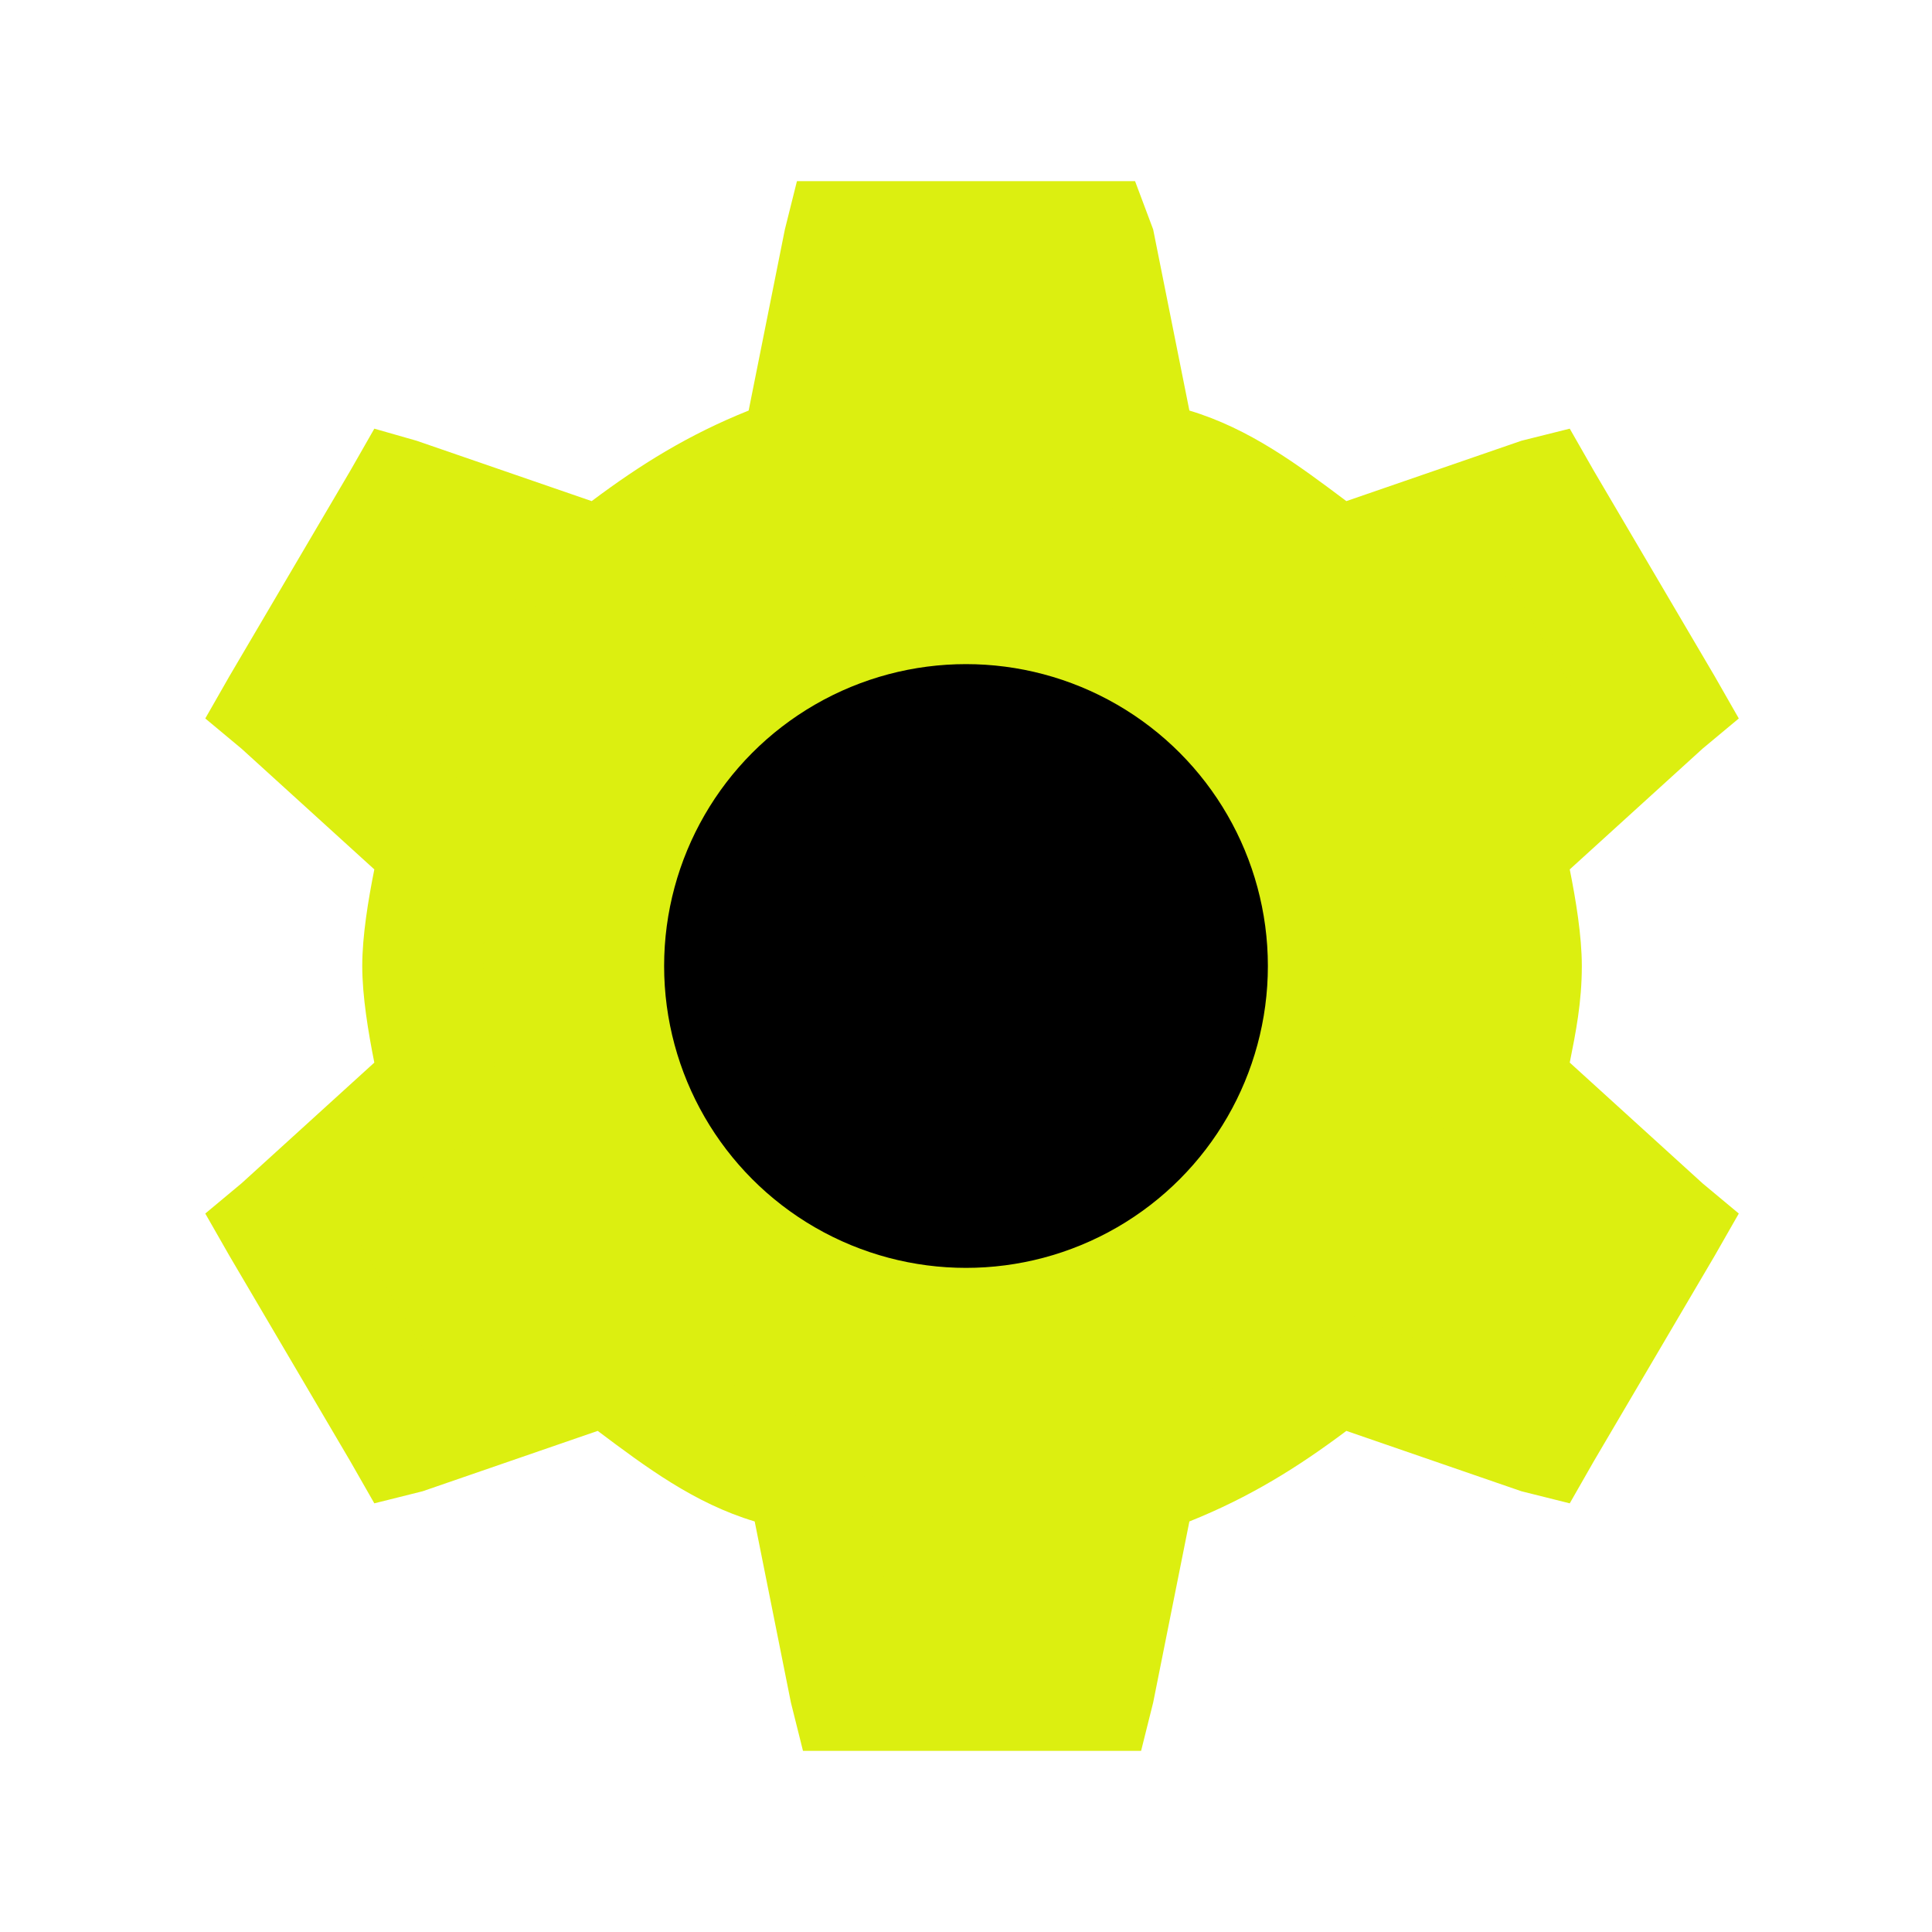
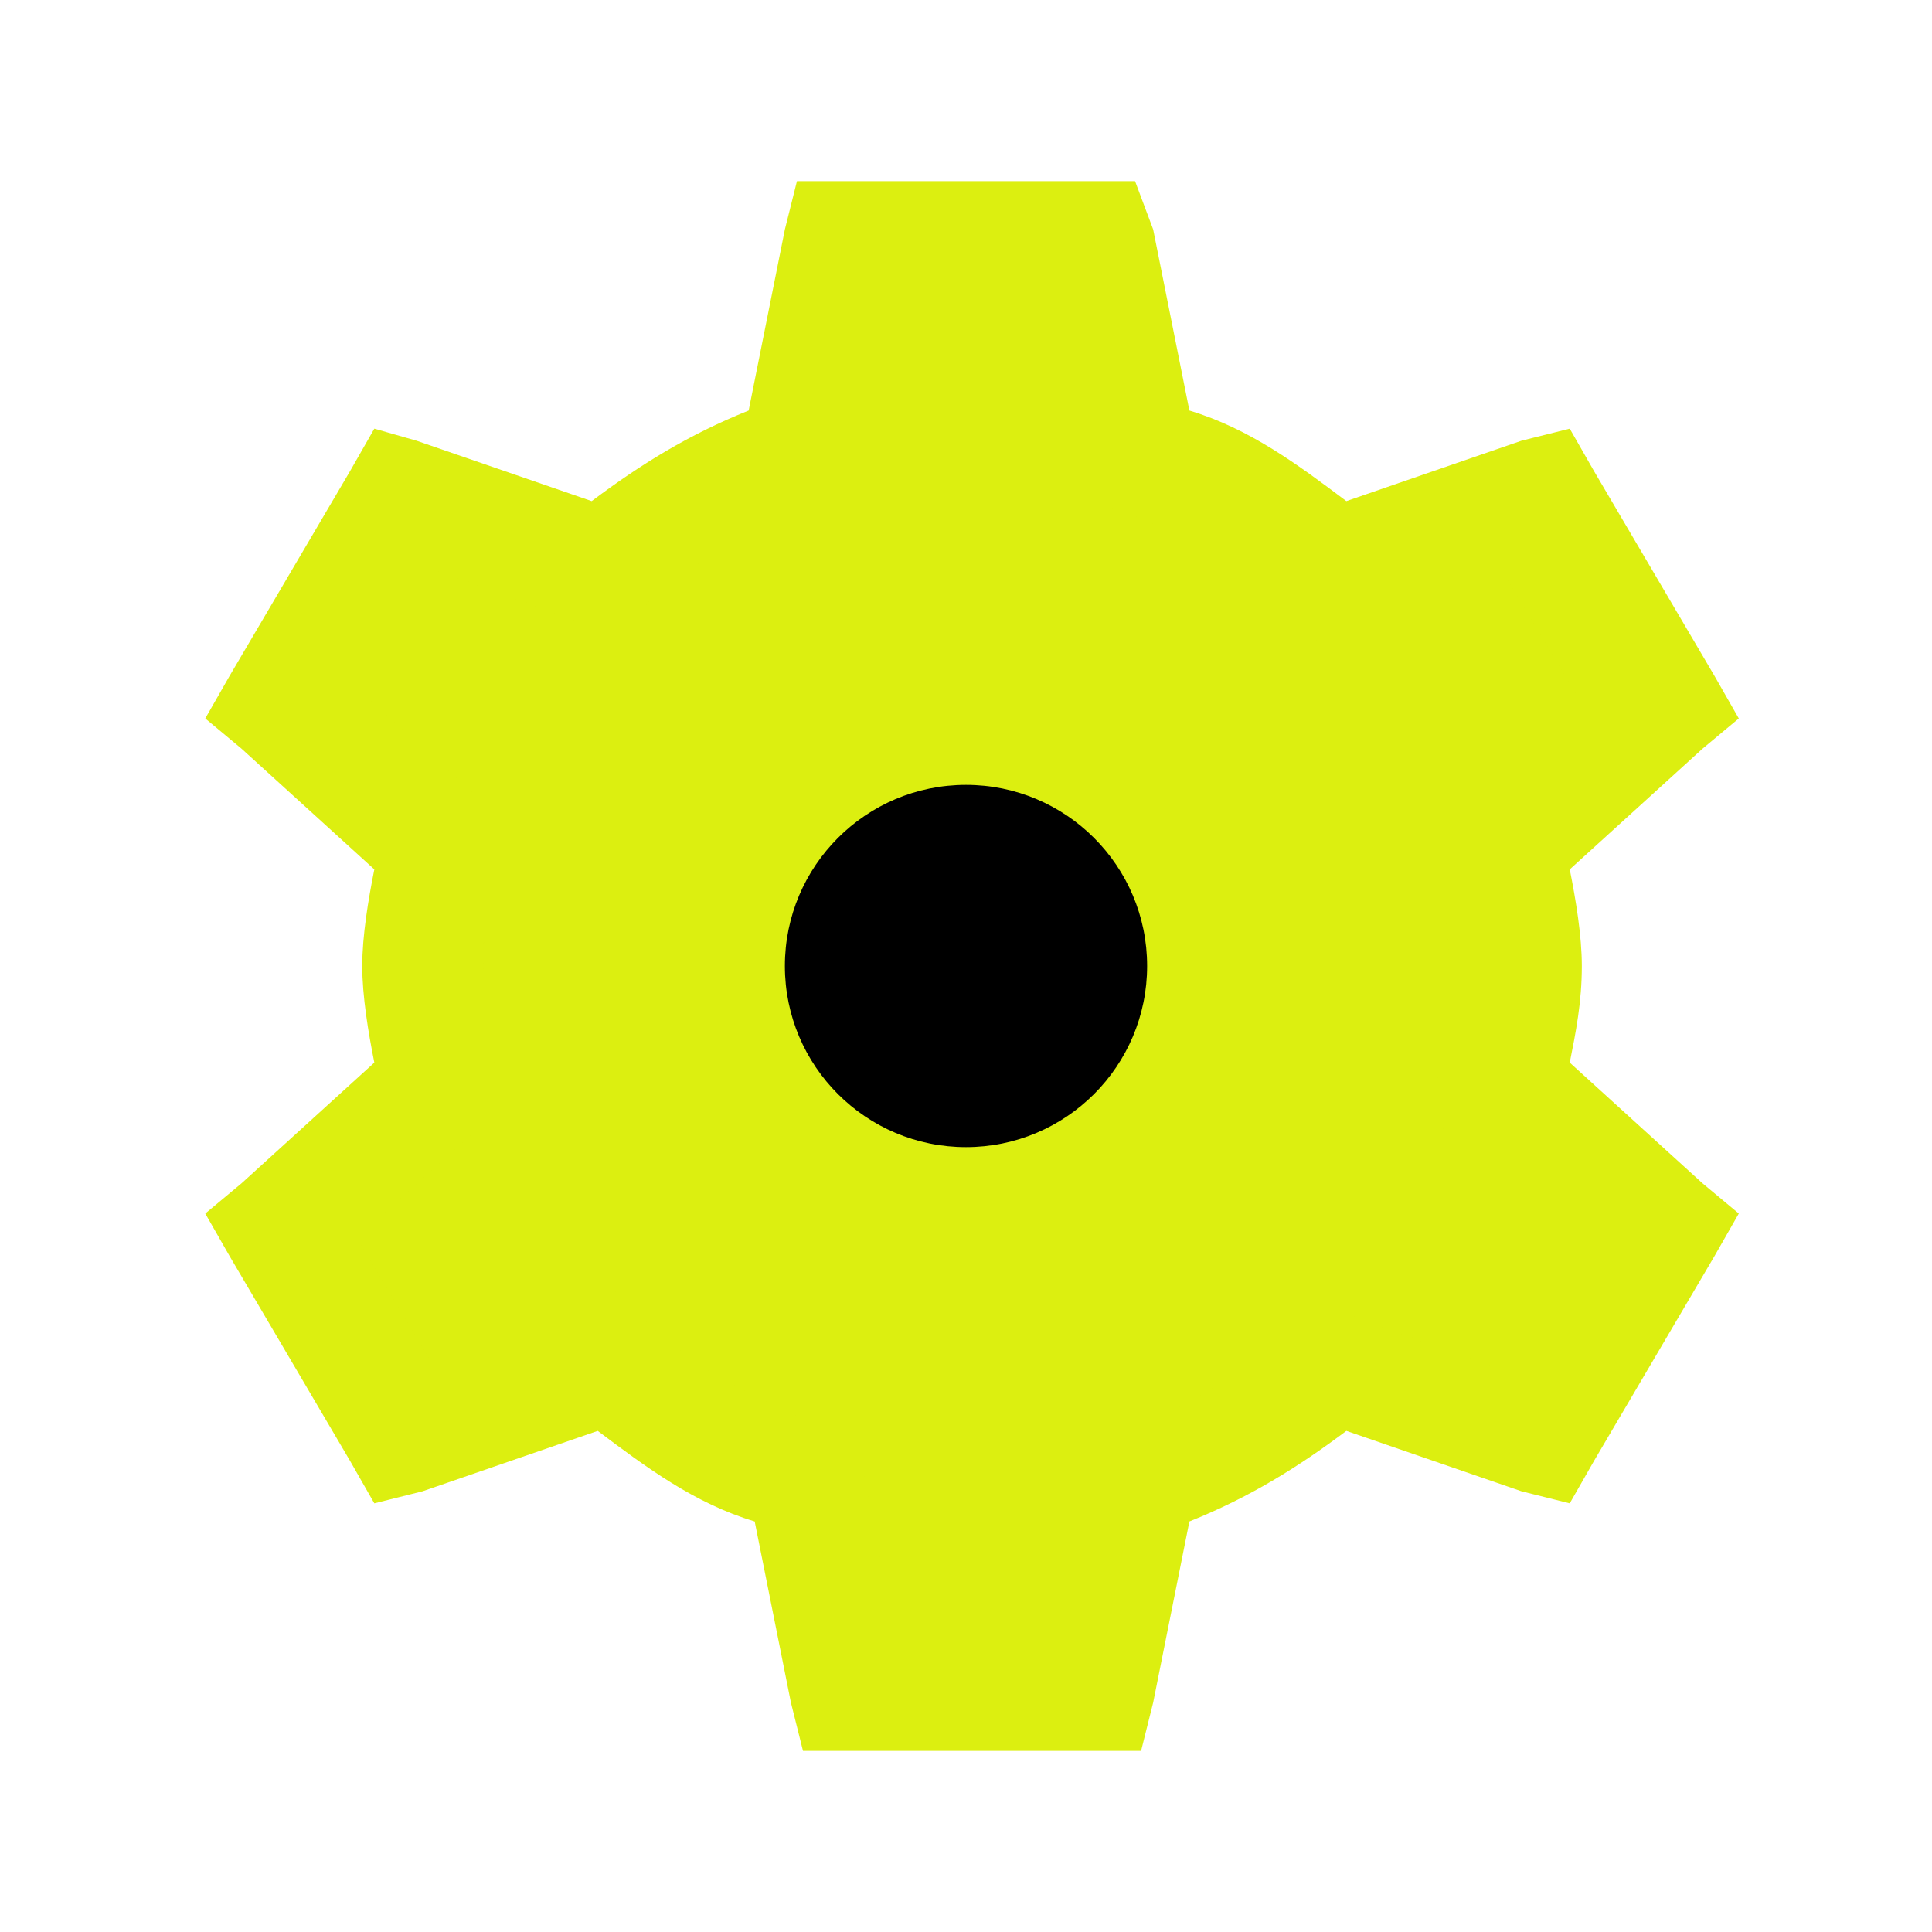
<svg xmlns="http://www.w3.org/2000/svg" version="1.1" id="Layer_1" x="0px" y="0px" viewBox="0 0 32 32" style="enable-background:new 0 0 32 32;" xml:space="preserve">
  <style type="text/css">
	.st0{fill:#DCEF10;}
</style>
  <path class="st0" d="M13.2,3L13,3.8l-0.6,3c-1,0.4-1.8,0.9-2.6,1.5l-2.9-1L6.2,7.1L5.8,7.8l-2,3.4l-0.4,0.7l0.6,0.5l2.2,2  C6.1,14.9,6,15.5,6,16c0,0.5,0.1,1.1,0.2,1.6l-2.2,2l-0.6,0.5l0.4,0.7l2,3.4l0.4,0.7l0.8-0.2l2.9-1c0.8,0.6,1.6,1.2,2.6,1.5l0.6,3  l0.2,0.8h5.6l0.2-0.8l0.6-3c1-0.4,1.8-0.9,2.6-1.5l2.9,1l0.8,0.2l0.4-0.7l2-3.4l0.4-0.7l-0.6-0.5l-2.2-2c0.1-0.5,0.2-1,0.2-1.6  c0-0.5-0.1-1.1-0.2-1.6l2.2-2l0.6-0.5l-0.4-0.7l-2-3.4l-0.4-0.7l-0.8,0.2l-2.9,1c-0.8-0.6-1.6-1.2-2.6-1.5l-0.6-3L18.8,3H13.2z" />
  <path class="st0" d="M14.8,5h2.4l0.5,2.6l0.1,0.6l0.6,0.2c1.1,0.4,2.2,1,3,1.8l0.4,0.4l0.6-0.2l2.5-0.9l1.2,2l-2,1.8l-0.5,0.4  l0.2,0.6c0.1,0.6,0.2,1.2,0.2,1.8s-0.1,1.2-0.2,1.8l-0.1,0.6l0.4,0.4l2,1.8l-1.2,2l-2.5-0.9l-0.6-0.2l-0.4,0.4  c-0.9,0.8-1.9,1.4-3,1.8l-0.6,0.2l-0.1,0.6L17.2,27h-2.4l-0.5-2.6l-0.1-0.6l-0.6-0.2c-1.1-0.4-2.2-1-3-1.8l-0.4-0.4l-0.6,0.2  l-2.5,0.9l-1.2-2l2-1.8l0.5-0.4l-0.2-0.6C8.1,17.2,8,16.6,8,16s0.1-1.2,0.2-1.8l0.2-0.6l-0.5-0.4l-2-1.8l1.2-2l2.5,0.9l0.6,0.2  l0.4-0.4c0.9-0.8,1.9-1.4,3-1.8l0.6-0.2l0.1-0.6L14.8,5z" />
-   <circle cx="16" cy="16" r="5" />
  <circle cx="16" cy="16" r="3" />
</svg>